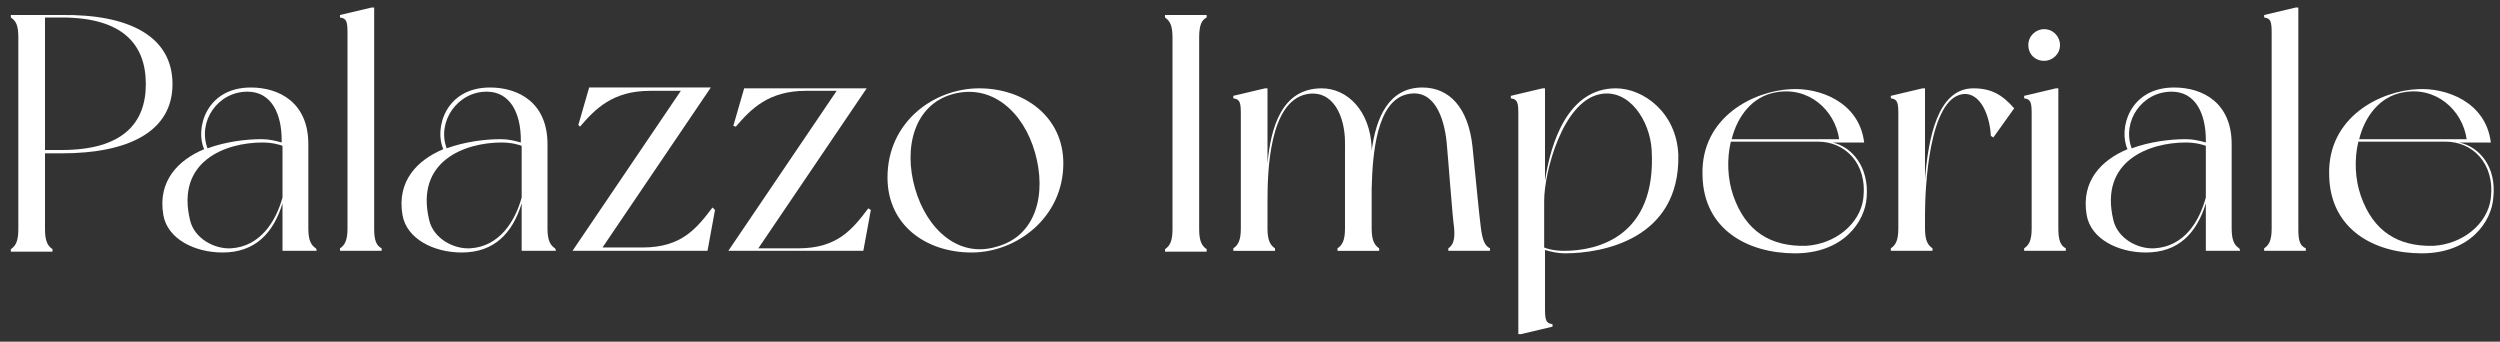
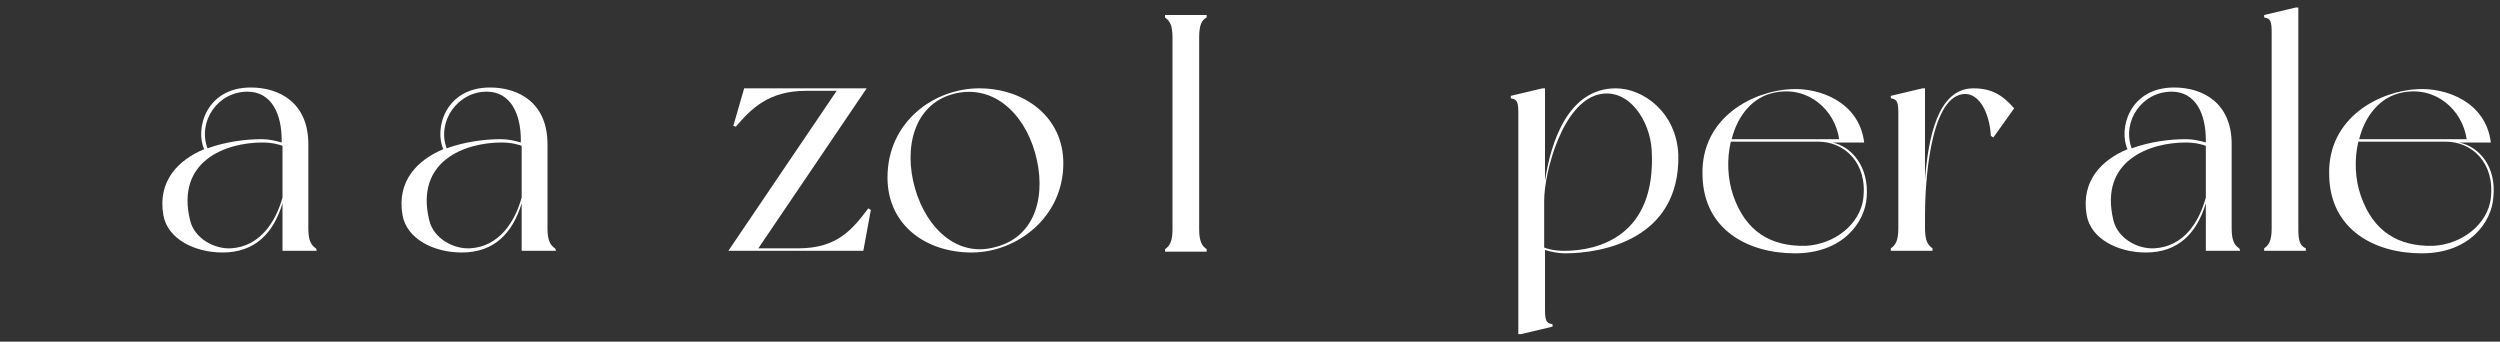
<svg xmlns="http://www.w3.org/2000/svg" version="1.1" id="Слой_1" x="0px" y="0px" viewBox="0 0 300 41" style="enable-background:new 0 0 300 41;" xml:space="preserve">
  <rect x="0" y="0" width="300" height="41" fill="#333333" stroke="none" />
  <style type="text/css">
	.st0{fill:#FFFFFF;}
</style>
  <g>
-     <path class="st0" d="M20.7,10.1c0,5.7-5.3,8.3-13.3,8.3h-2v9.1c0,1.4,0.3,2,0.9,2.4c0,0.1,0,0.3,0,0.3h-5c0,0,0-0.2,0-0.3   c0.6-0.4,0.9-1,0.9-2.4v-23c0-1.5-0.3-2-0.9-2.4c0-0.1,0-0.3,0-0.3h6.1C15.4,1.7,20.7,4.3,20.7,10.1z M17.5,10.1   c0-4.8-2.8-8-10.1-8h-2V18h2C14.7,18,17.5,14.8,17.5,10.1z" />
    <path class="st0" d="M38,30.1h-4.1v-5.7c-1.1,3.6-3.3,5.9-7.2,5.9c-3.3,0-6.6-1.6-7.1-4.5c-0.7-4.1,1.8-6.6,4.9-7.9   c-1.1-2.4,0.2-7.4,5.6-7.4c3.4,0,6.9,1.8,6.9,6.8v10.1c0,1.4,0.3,2,0.9,2.4C38,29.9,38,30.1,38,30.1z M33.9,23.7v-6.2   c-0.2-0.1-1.2-0.4-2.4-0.4c-4.4,0-10.4,2.2-8.7,9.3c0.5,2.2,2.9,3.5,4.9,3.4C31.2,29.6,33.1,26.6,33.9,23.7z M24.9,17.8   c2.2-0.8,4.6-1.1,6.5-1.1c0.9,0,1.7,0.2,2.4,0.4v-0.3c0-3.1-1.2-5.8-4.1-5.8C26.1,11,23.7,14.6,24.9,17.8z" />
-     <path class="st0" d="M45.8,29.8c0,0.1,0,0.3,0,0.3h-5c0,0,0-0.2,0-0.3c0.6-0.4,0.9-1,0.9-2.4V4c0-1.4-0.1-1.8-0.9-1.9   c0-0.1,0-0.3,0-0.3l3.8-0.9h0.3v26.6C44.9,28.9,45.2,29.5,45.8,29.8z" />
    <path class="st0" d="M66.7,30.1h-4.1v-5.7c-1.1,3.6-3.3,5.9-7.2,5.9c-3.3,0-6.6-1.6-7.1-4.5c-0.7-4.1,1.8-6.6,4.9-7.9   c-1.1-2.4,0.2-7.4,5.6-7.4c3.4,0,6.9,1.8,6.9,6.8v10.1c0,1.4,0.3,2,0.9,2.4C66.7,29.9,66.7,30.1,66.7,30.1z M62.6,23.7v-6.2   c-0.2-0.1-1.2-0.4-2.4-0.4c-4.4,0-10.4,2.2-8.7,9.3c0.5,2.2,2.9,3.5,4.9,3.4C59.9,29.6,61.8,26.6,62.6,23.7z M53.6,17.8   c2.2-0.8,4.6-1.1,6.5-1.1c0.9,0,1.7,0.2,2.4,0.4v-0.3c0-3.1-1.2-5.8-4.1-5.8C54.9,11,52.4,14.6,53.6,17.8z" />
-     <path class="st0" d="M85.8,25.2l-0.9,4.9H68.7l13-19.2H78c-4.5,0-6.6,2.2-8.4,4.3l-0.2-0.2l1.3-4.5h14.6l-13,19.2h4.8   c4.7,0,6.5-2.3,8.4-4.8L85.8,25.2z" />
    <path class="st0" d="M104.5,25.2l-0.9,4.9H87.4l13-19.2h-3.7c-4.5,0-6.6,2.2-8.4,4.3L88,15.1l1.3-4.5H104L91,29.8h4.8   c4.7,0,6.5-2.3,8.4-4.8L104.5,25.2z" />
    <path class="st0" d="M127.6,19.6c0,6.5-5.6,10.7-11,10.7c-5.5,0-10.1-3.3-10.1-9c0-6.7,5.6-10.7,11-10.7S127.6,14,127.6,19.6z    M124.2,18.3c-1.4-4.9-5.2-8.3-9.9-7c-4.6,1.3-5.9,6.4-4.5,11.3c1.4,4.9,5.2,8.4,9.8,7C124.4,28.3,125.6,23.2,124.2,18.3z" />
    <path class="st0" d="M143.9,4.5v23c0,1.4,0.3,2,0.9,2.4c0,0.1,0,0.3,0,0.3h-5c0,0,0-0.2,0-0.3c0.6-0.4,0.9-1,0.9-2.4v-23   c0-1.4-0.3-2-0.9-2.4c0-0.1,0-0.3,0-0.3h5c0,0,0,0.2,0,0.3C144.2,2.4,143.9,3,143.9,4.5z" />
-     <path class="st0" d="M178.8,29.8c0,0.1,0,0.3,0,0.3h-5c0,0,0-0.2,0-0.3c0.6-0.4,0.8-1.1,0.7-2.4c-0.2-1.3-0.7-8.2-0.9-10.3   c-0.3-3-1.5-6.5-4.7-5.8c-3.7,0.8-4.2,7.1-4.3,11.4v4.7c0,1.4,0.3,2,0.9,2.4c0,0.1,0,0.3,0,0.3h-5c0,0,0-0.2,0-0.3   c0.6-0.4,0.9-1,0.9-2.4V17.1c0-3.1-1.4-6.4-4.6-5.8c-4.5,0.9-4.7,9.3-4.7,12.8v3.3c0,1.4,0.3,2,0.9,2.4c0,0.1,0,0.3,0,0.3h-5   c0,0,0-0.2,0-0.3c0.6-0.4,0.9-1,0.9-2.4V13.7c0-1.4-0.1-1.8-0.9-1.9c0-0.1,0-0.3,0-0.3l3.8-0.9h0.3v9c0.4-4.3,1.7-9,6.5-9   c3.1,0,5.8,2.7,6,7.1l0,0.4c0.5-3.9,2-7.6,6.1-7.6c3.2,0,5.5,2.4,6,7.1c0.4,3.9,0.8,8.2,1,9.7C177.9,28.9,178.2,29.5,178.8,29.8z" />
    <path class="st0" d="M201.4,18.6c0.2,10.1-9.1,11.8-13.6,11.8c-0.9,0-1.7-0.2-2.4-0.4v7c0,1.4,0.1,1.8,0.9,1.9c0,0.1,0,0.3,0,0.3   l-3.8,0.9h-0.3V13.7c0-1.4-0.1-1.8-0.9-1.9c0-0.1,0-0.3,0-0.3l3.8-0.9h0.3v11.1c0.7-4.7,2.8-11.1,8.5-11.1   C197.2,10.6,201.2,13.5,201.4,18.6z M198.2,18c-0.2-3.5-2.7-7.4-6.2-6.7c-4.5,0.9-6.7,9.4-6.7,12.8v5.6c0.2,0.1,1.1,0.4,2.4,0.4   C191.7,30.1,198.8,28.4,198.2,18z" />
    <path class="st0" d="M224,23.7c-0.2,2.9-2.8,6.7-8.6,6.7c-5.6,0-11-2.8-11.1-9.4c-0.2-7,6.2-10.1,10.6-10.3   c3.4-0.2,8.2,1.5,8.8,6.4c-0.4,0-2.9,0-2.9,0h-0.9C222.2,17.6,224.3,20,224,23.7z M218.2,17h-10.5c-0.5,2.1-0.4,4.5,0.3,6.5   c1.5,4.3,4.5,6.1,8.7,6c3.5-0.2,6.5-2.6,6.9-5.7C224.1,19.5,221.3,17,218.2,17z M207.8,16.7h12.9c-0.5-3.5-3.7-6.4-7.7-5.6   C210.3,11.6,208.5,13.9,207.8,16.7z" />
    <path class="st0" d="M241.7,13l-2.5,3.5l-0.3-0.2c-0.1-2.3-1.2-5.3-3.4-5c-4,0.6-4.5,11.1-4.5,14.5v1.6c0,1.4,0.3,2,0.9,2.4   c0,0.1,0,0.3,0,0.3h-5c0,0,0-0.2,0-0.3c0.6-0.4,0.9-1,0.9-2.4V13.7c0-1.4-0.1-1.8-0.9-1.9c0-0.1,0-0.3,0-0.3l3.8-0.9h0.3v10.9   c0.4-4.9,1.5-10.9,5.8-10.9C239,10.6,240.3,11.4,241.7,13z" />
-     <path class="st0" d="M247.9,29.8c0,0.1,0,0.3,0,0.3h-5c0,0,0-0.2,0-0.3c0.6-0.4,0.9-1,0.9-2.4V13.7c0-1.4-0.1-1.8-0.9-1.9   c0-0.1,0-0.3,0-0.3l3.8-0.9h0.3v16.8C247,28.9,247.3,29.5,247.9,29.8z M243.4,5.4c0-1.1,0.9-1.9,1.9-1.9c1.1,0,1.9,0.9,1.9,1.9   c0,1.1-0.9,1.9-1.9,1.9C244.2,7.3,243.4,6.5,243.4,5.4z" />
    <path class="st0" d="M268.8,30.1h-4.1v-5.7c-1.1,3.6-3.3,5.9-7.2,5.9c-3.3,0-6.6-1.6-7.1-4.5c-0.7-4.1,1.8-6.6,4.9-7.9   c-1.1-2.4,0.2-7.4,5.6-7.4c3.4,0,6.9,1.8,6.9,6.8v10.1c0,1.4,0.3,2,0.9,2.4C268.8,29.9,268.8,30.1,268.8,30.1z M264.7,23.7v-6.2   c-0.2-0.1-1.2-0.4-2.4-0.4c-4.4,0-10.4,2.2-8.7,9.3c0.5,2.2,2.9,3.5,4.9,3.4C262.1,29.6,263.9,26.6,264.7,23.7z M255.8,17.8   c2.2-0.8,4.6-1.1,6.5-1.1c0.9,0,1.7,0.2,2.4,0.4v-0.3c0-3.1-1.2-5.8-4.1-5.8C257,11,254.6,14.6,255.8,17.8z" />
    <path class="st0" d="M276.7,29.8c0,0.1,0,0.3,0,0.3h-5c0,0,0-0.2,0-0.3c0.6-0.4,0.9-1,0.9-2.4V4c0-1.4-0.1-1.8-0.9-1.9   c0-0.1,0-0.3,0-0.3l3.8-0.9h0.3v26.6C275.8,28.9,276,29.5,276.7,29.8z" />
    <path class="st0" d="M299.2,23.7c-0.2,2.9-2.8,6.7-8.6,6.7c-5.6,0-11-2.8-11.1-9.4c-0.2-7,6.2-10.1,10.6-10.3   c3.4-0.2,8.2,1.5,8.8,6.4c-0.4,0-2.9,0-2.9,0h-0.9C297.5,17.6,299.6,20,299.2,23.7z M293.5,17H283c-0.5,2.1-0.4,4.5,0.3,6.5   c1.5,4.3,4.5,6.1,8.7,6c3.5-0.2,6.5-2.6,6.9-5.7C299.4,19.5,296.6,17,293.5,17z M283.1,16.7H296c-0.5-3.5-3.7-6.4-7.7-5.6   C285.6,11.6,283.8,13.9,283.1,16.7z" />
  </g>
</svg>